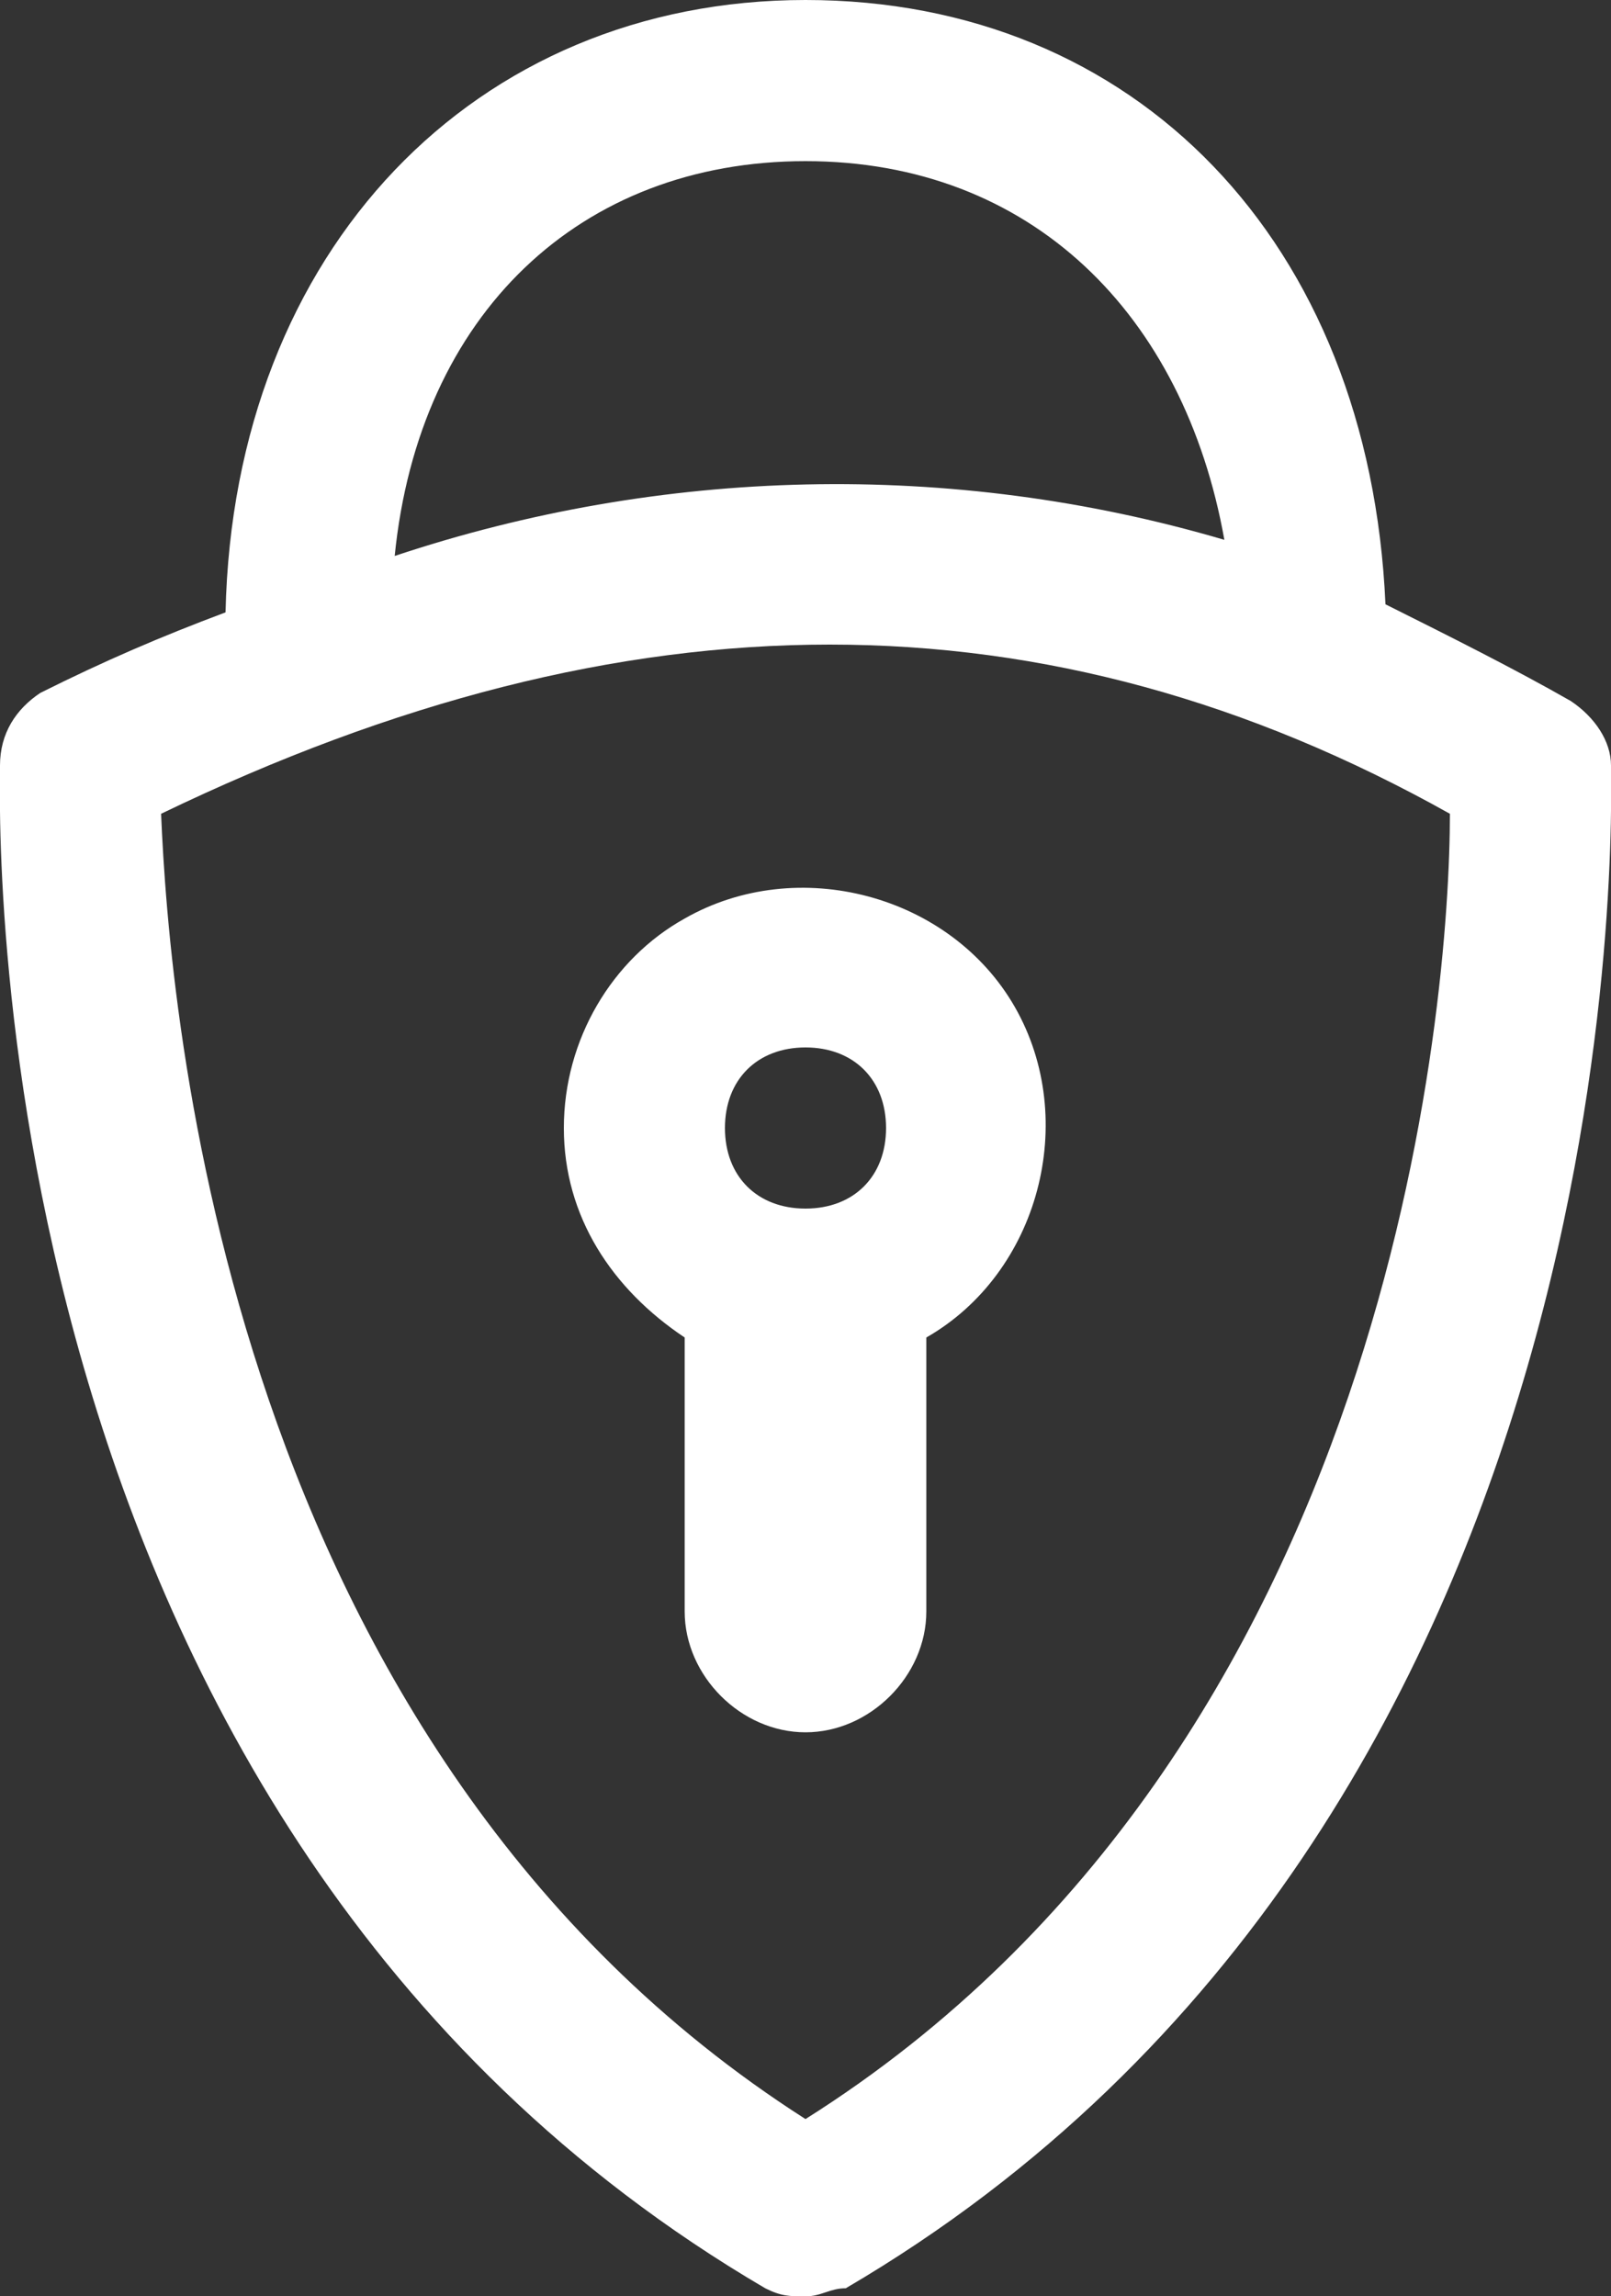
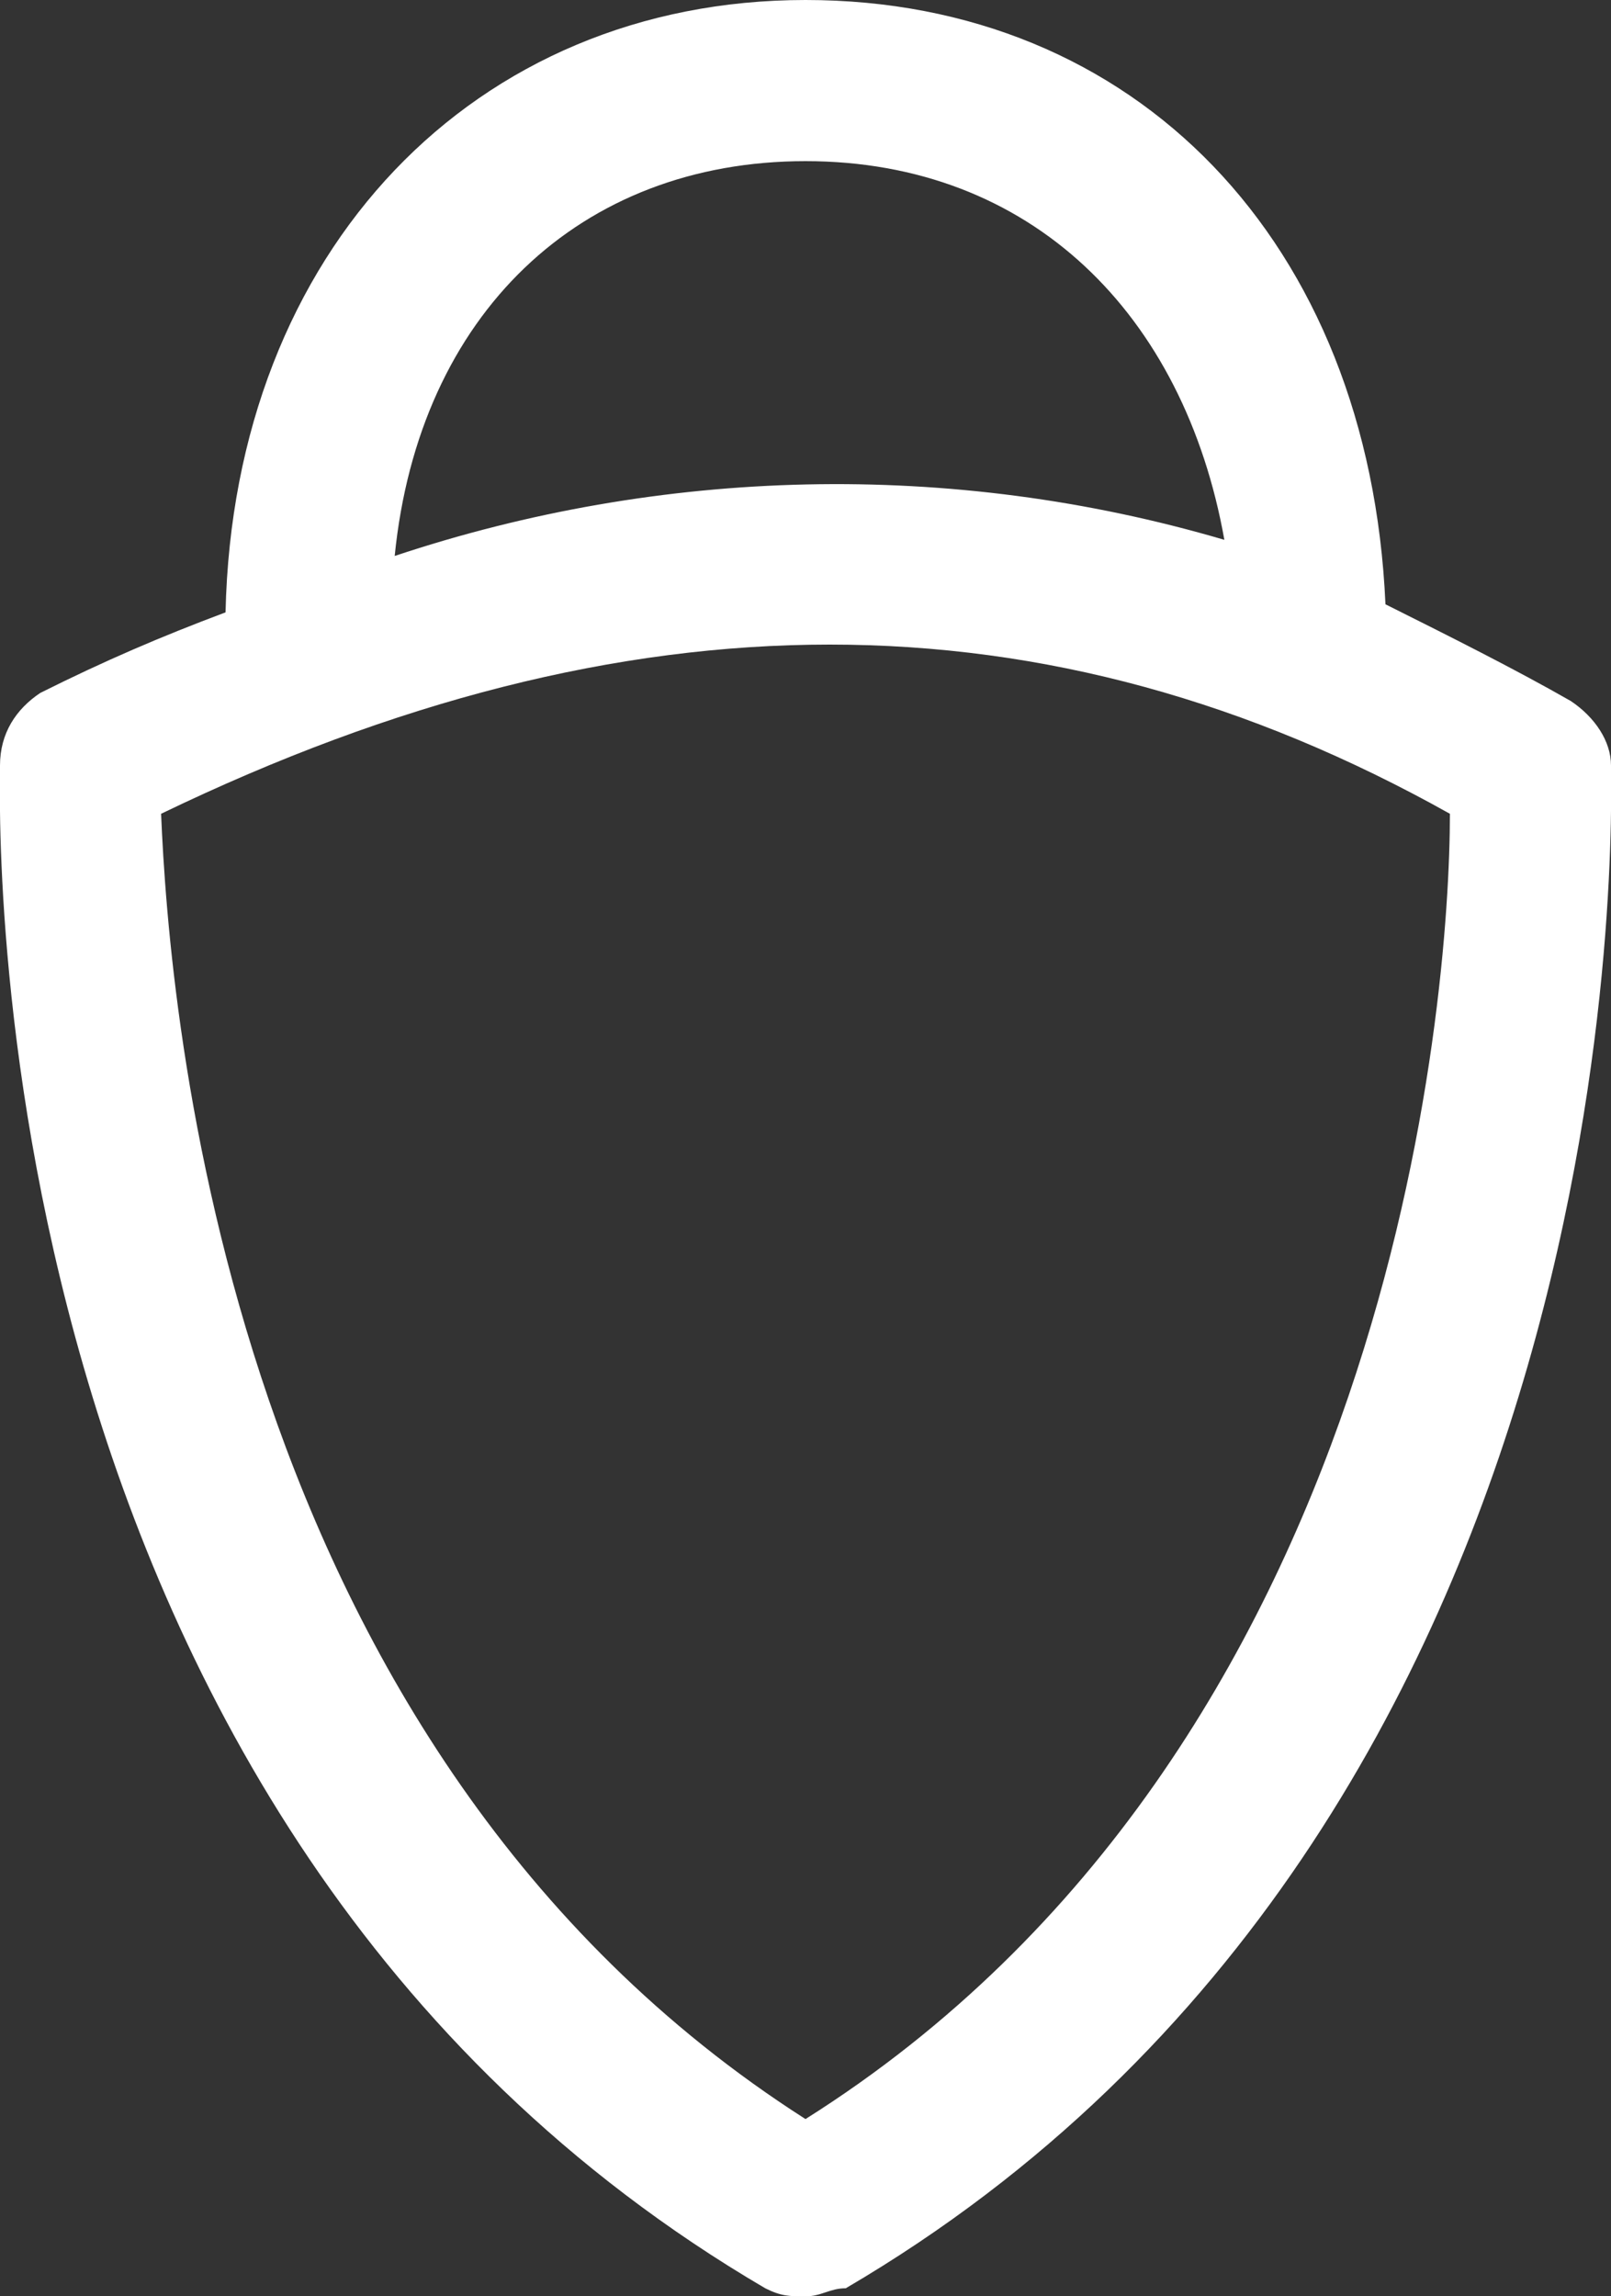
<svg xmlns="http://www.w3.org/2000/svg" version="1.1" id="Calque_1" x="0px" y="0px" viewBox="0 0 20 28.5" style="enable-background:new 0 0 20 28.5;" xml:space="preserve">
  <rect x="0" y="0" width="20" height="28.5" fill="#333333" stroke="none" />
  <style type="text/css">
	.st0{fill:#FFFFFF;}
</style>
  <g id="Calque_2_00000133521677818095663590000002255886005342147766_">
    <g id="Calque_4">
      <path class="st0" d="M20,9.5c0-0.3-0.2-0.6-0.5-0.8c-0.7-0.4-1.5-0.8-2.3-1.2C17,3,14.1,0,10,0S2.9,3.1,2.8,7.6    C2,7.9,1.3,8.2,0.5,8.6C0.2,8.8,0,9.1,0,9.5C0,10-0.4,22.6,9.5,28.4c0.2,0.1,0.3,0.1,0.5,0.1c0.2,0,0.3-0.1,0.5-0.1    C20.4,22.6,20,10,20,9.5z M10,2c2.8,0,4.7,1.9,5.2,4.7c-3.4-1-7-0.9-10.3,0.2C5.2,3.9,7.2,2,10,2z M10,26.3    c-7.2-4.6-7.9-13.8-8-16.2c5.8-2.8,11-2.8,16,0C18,12.4,17.3,21.7,10,26.3z" />
-       <path class="st0" d="M7,14c0,1.1,0.6,2,1.5,2.6V20c0,0.8,0.7,1.5,1.5,1.5s1.5-0.7,1.5-1.5v-3.4c1.4-0.8,1.9-2.7,1.1-4.1    c-0.8-1.4-2.7-1.9-4.1-1.1C7.6,11.9,7,12.9,7,14z M11,14c0,0.6-0.4,1-1,1s-1-0.4-1-1s0.4-1,1-1S11,13.4,11,14z" />
    </g>
  </g>
</svg>